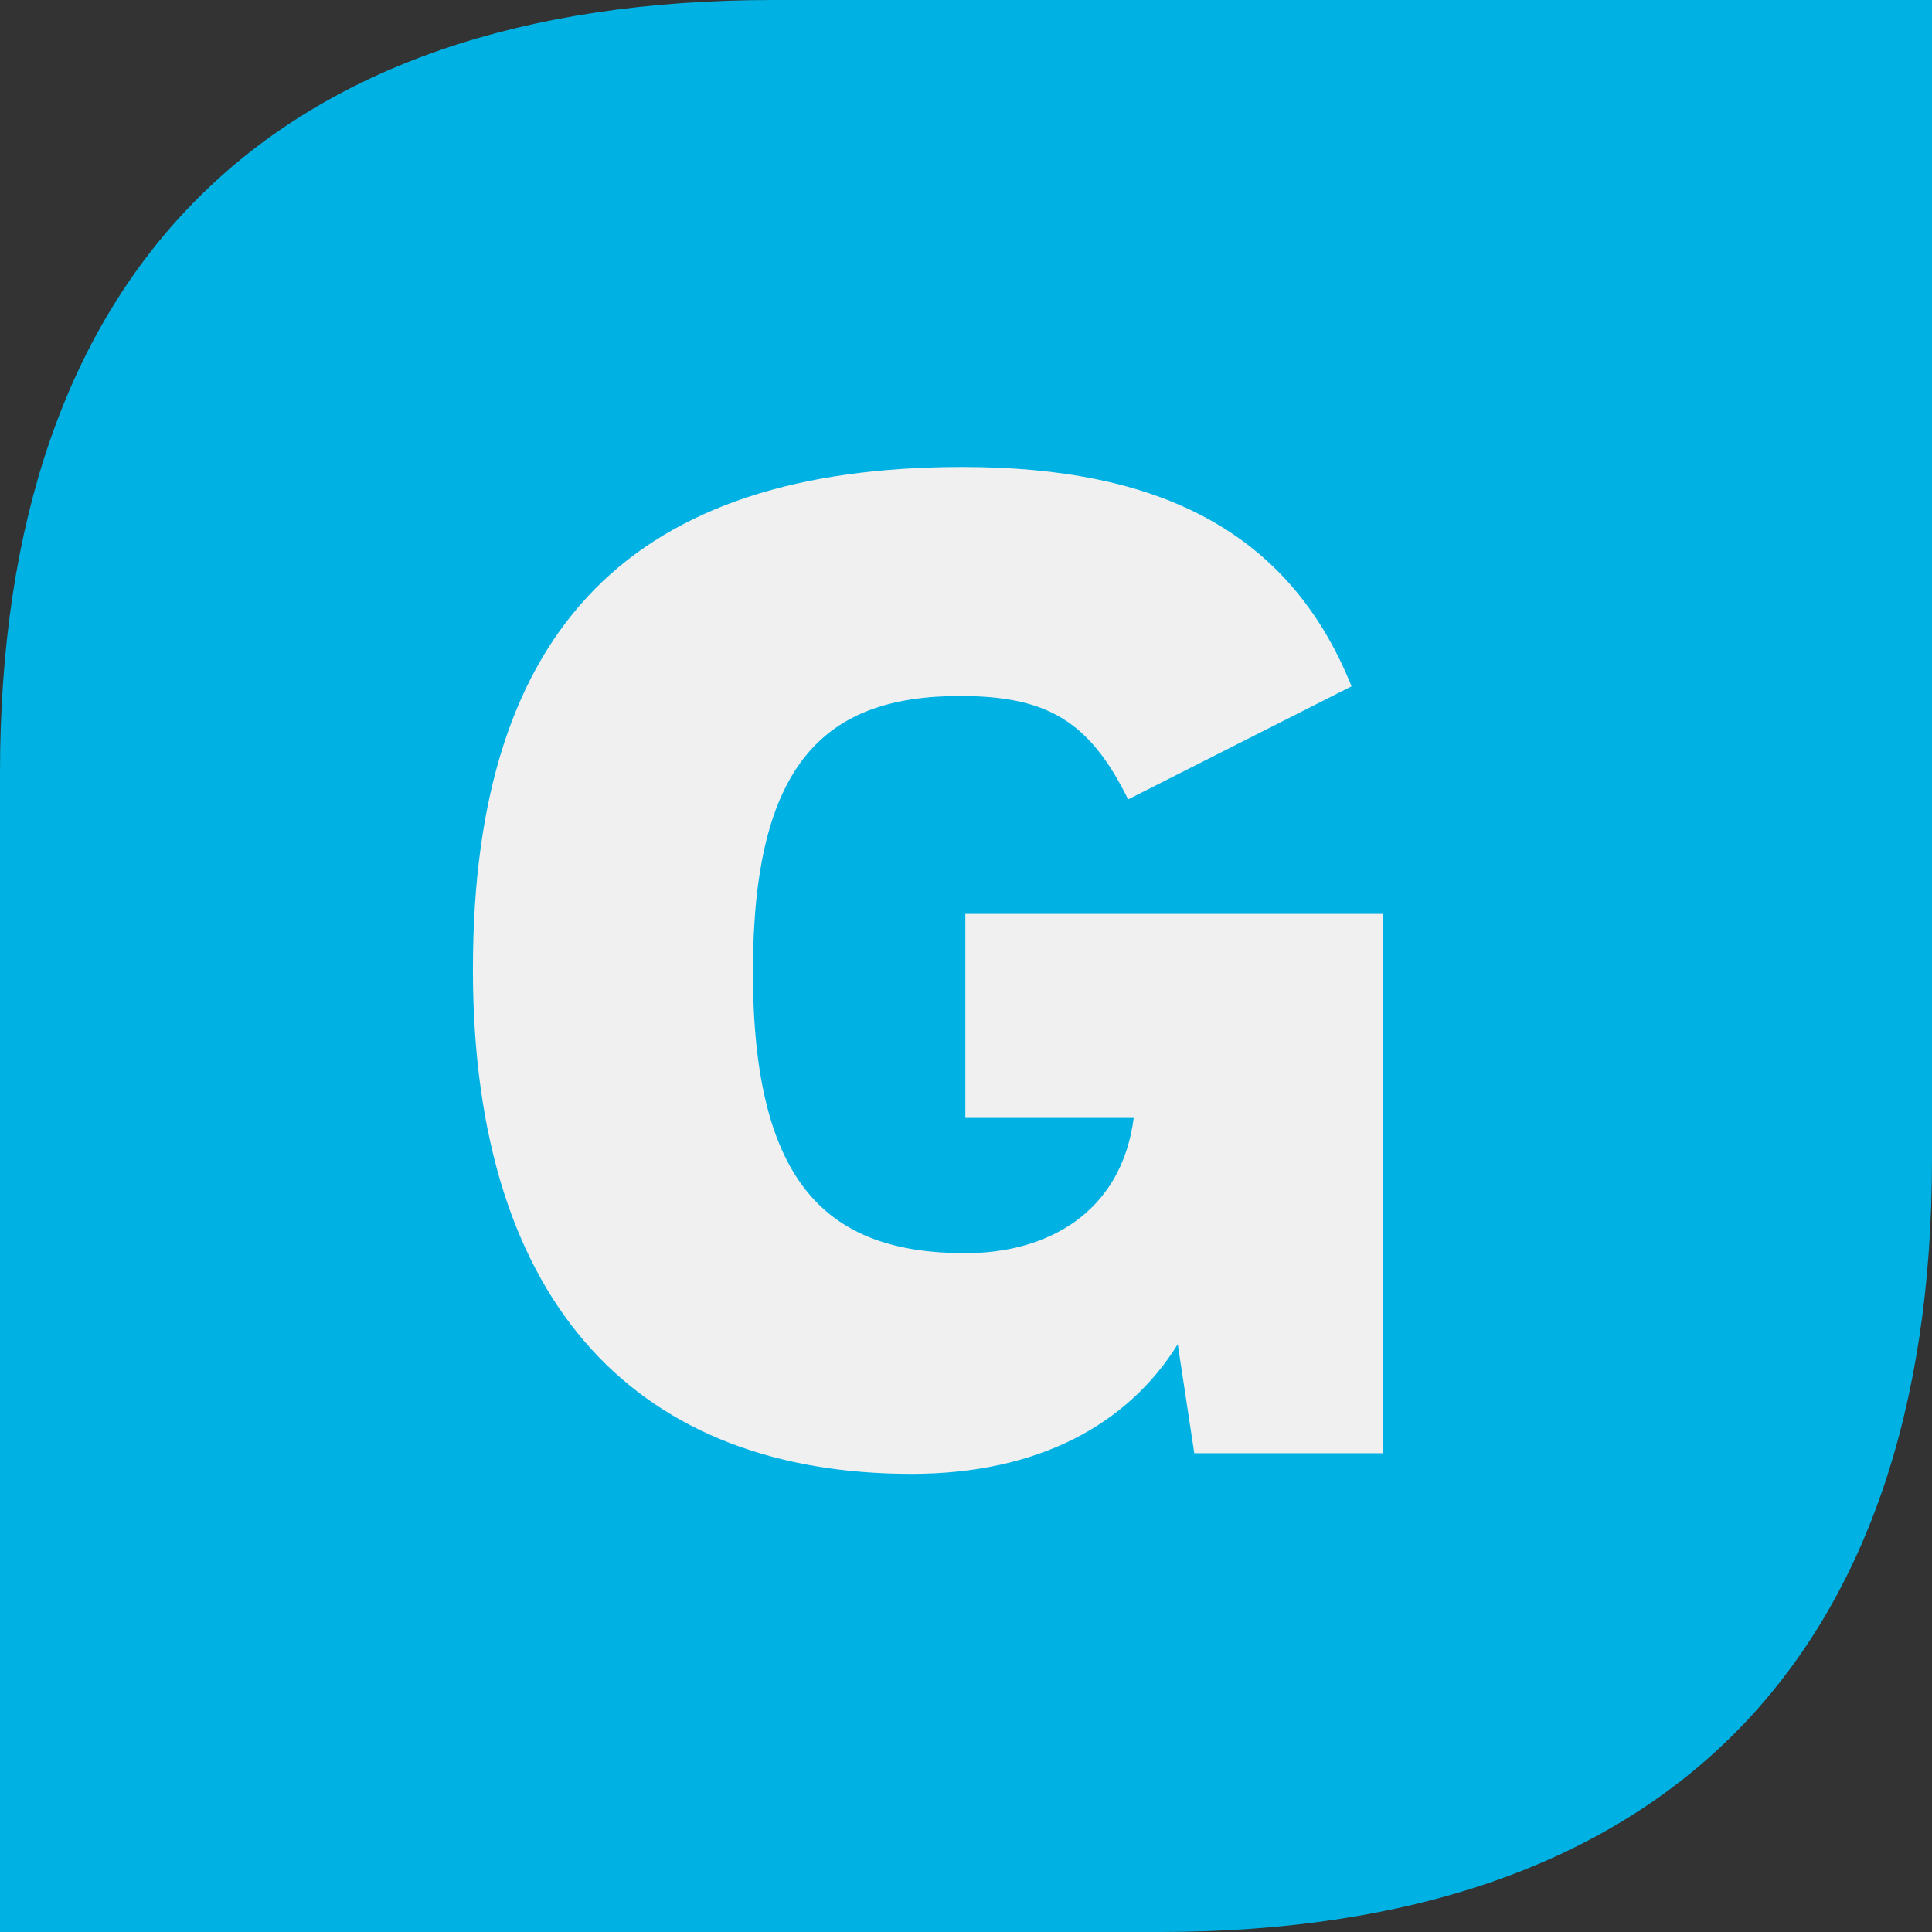
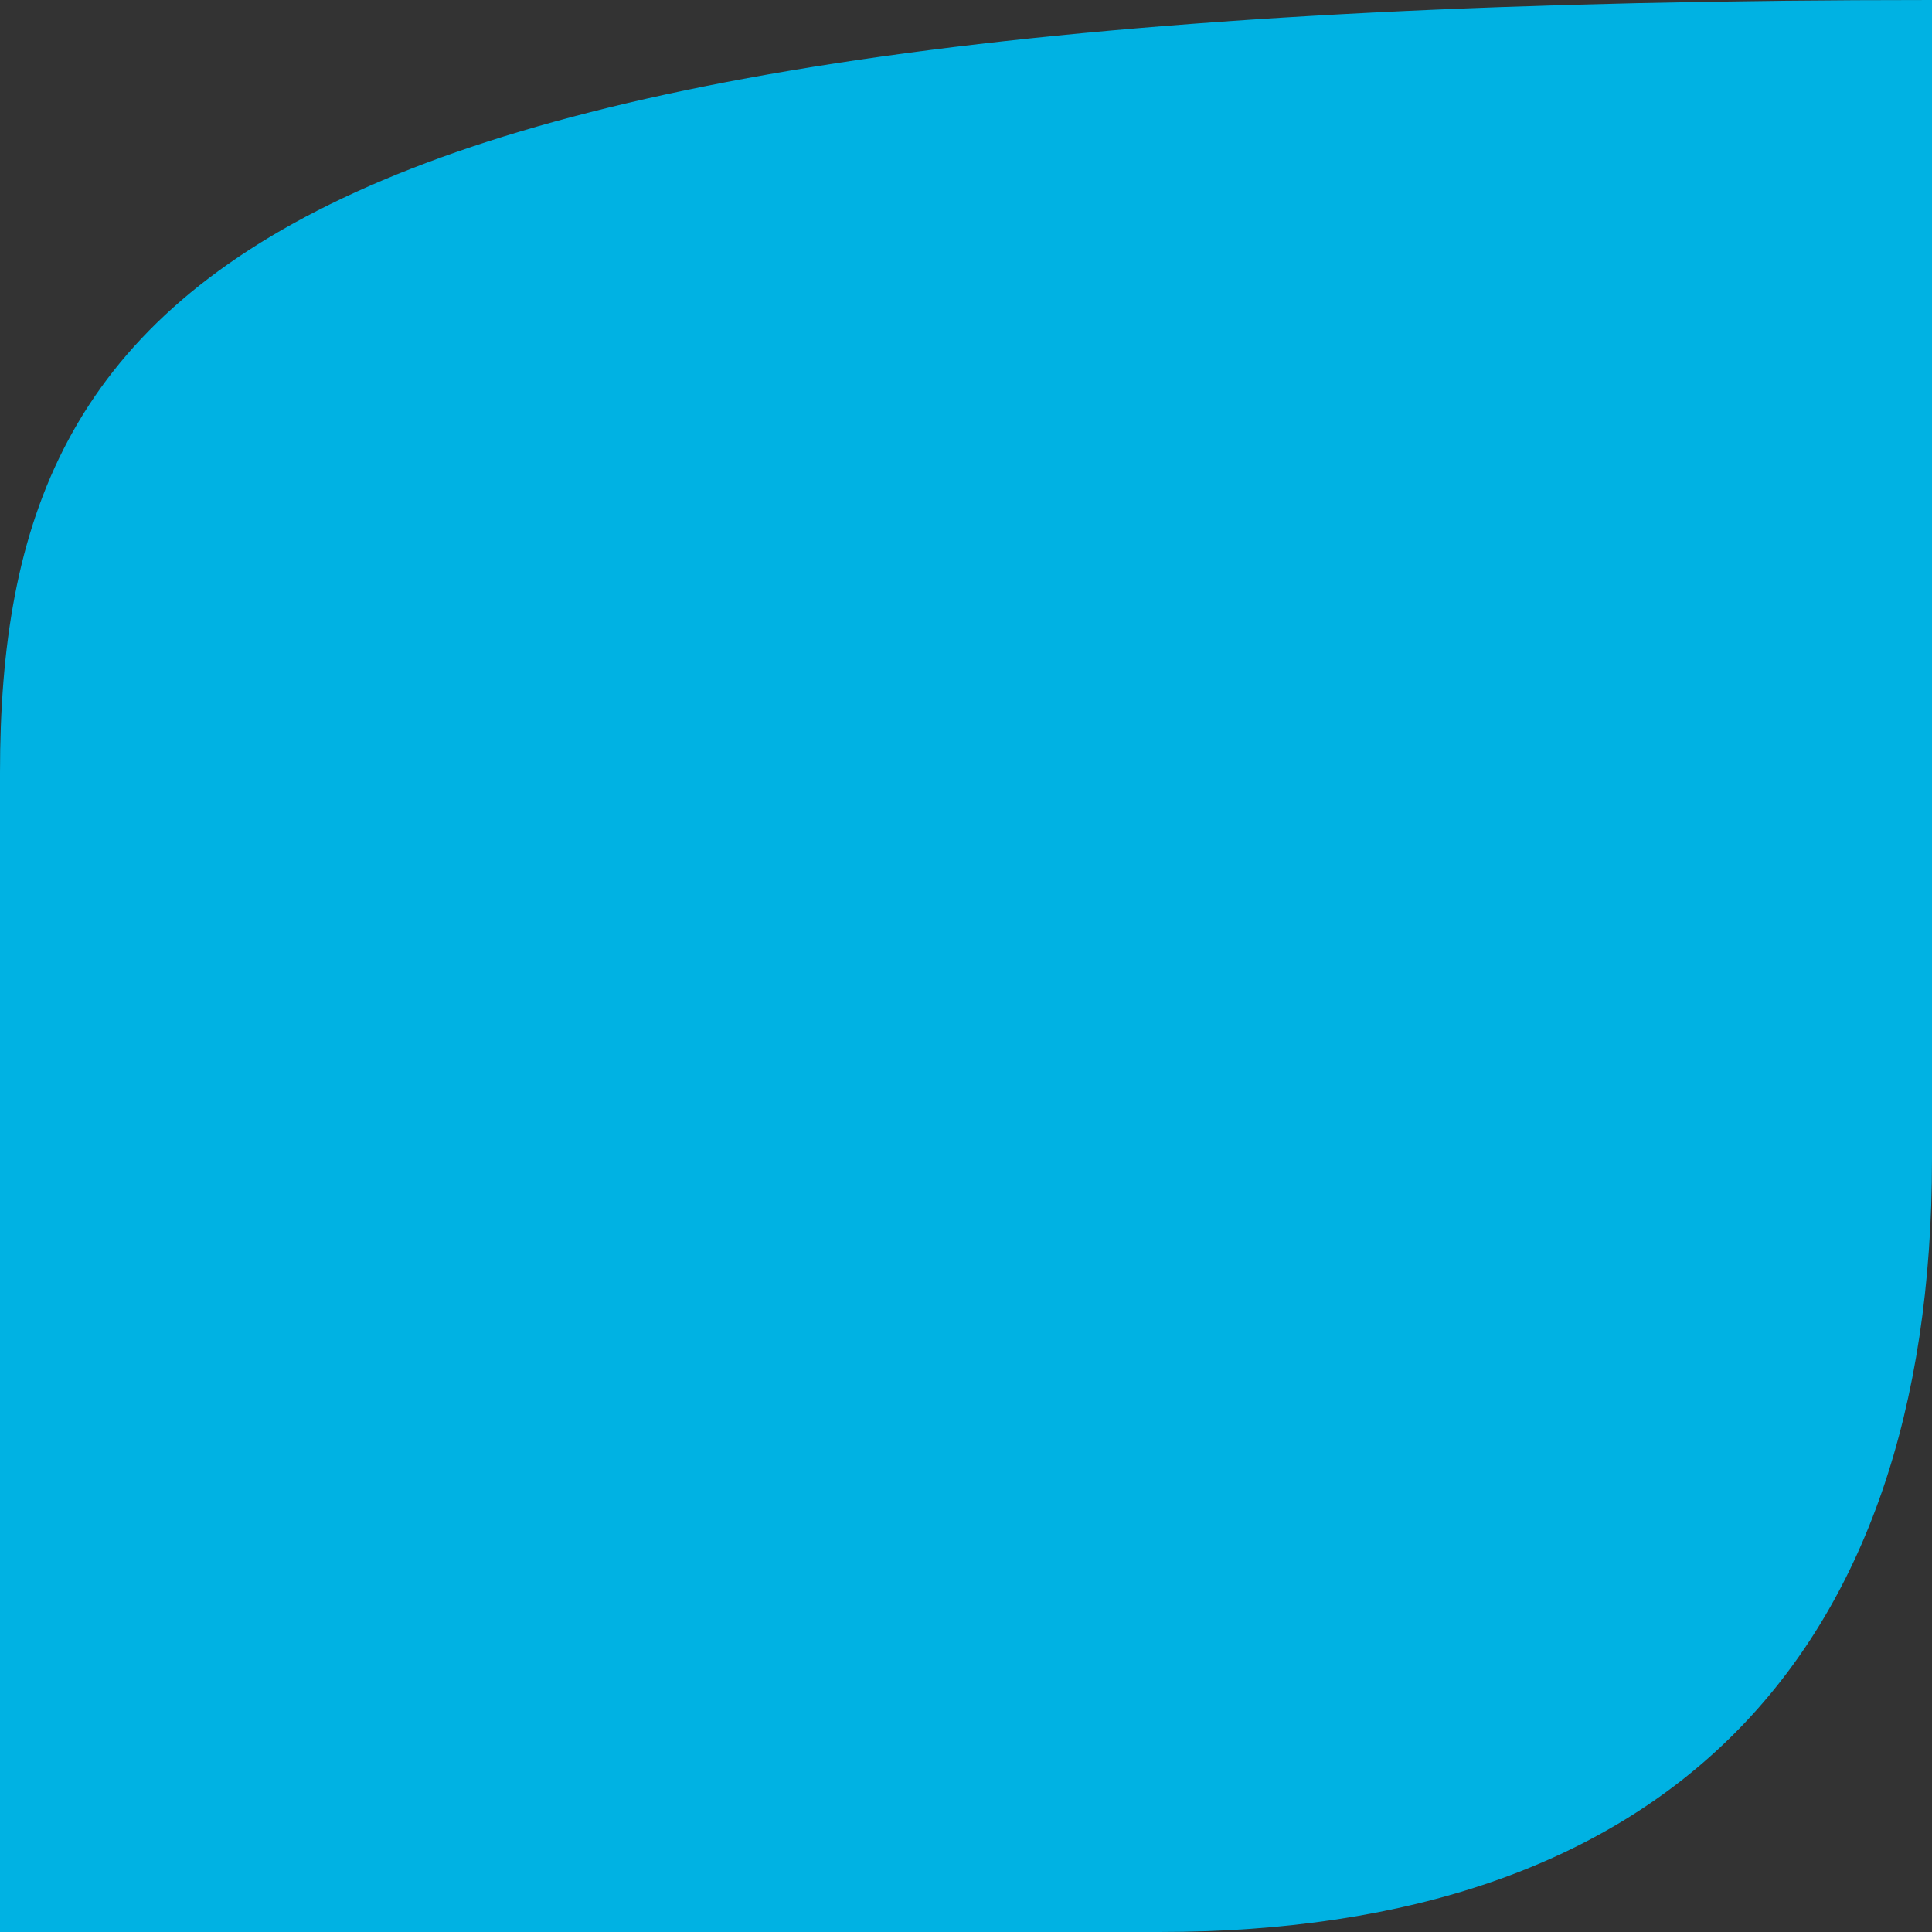
<svg xmlns="http://www.w3.org/2000/svg" width="80" height="80">
  <rect width="100%" height="100%" fill="#333333" stroke="none" />
-   <path d="M0 32v48h48c20.8 0 32-11.2 32-32V0H32C11.2 0 0 11.2 0 32" fill="#00b2e3" />
-   <path d="M19.583 40.127c0-14.278 6.739-20.79 20.275-20.79 8.168 0 13.536 2.685 16.107 9.082l-9.252 4.683c-1.6-3.256-3.37-4.283-6.968-4.283-5.6 0-8.568 2.8-8.568 11.422 0 8.853 3.142 11.651 8.8 11.651 3.37 0 6.453-1.656 6.968-5.6h-6.972v-8.449h17.306v22.331h-7.826l-.685-4.512c-2.056 3.314-5.77 5.368-11.024 5.368-11.138 0-18.162-6.8-18.162-20.9" fill="#f0f0f0" />
+   <path d="M0 32v48h48c20.8 0 32-11.2 32-32V0C11.2 0 0 11.2 0 32" fill="#00b2e3" />
</svg>